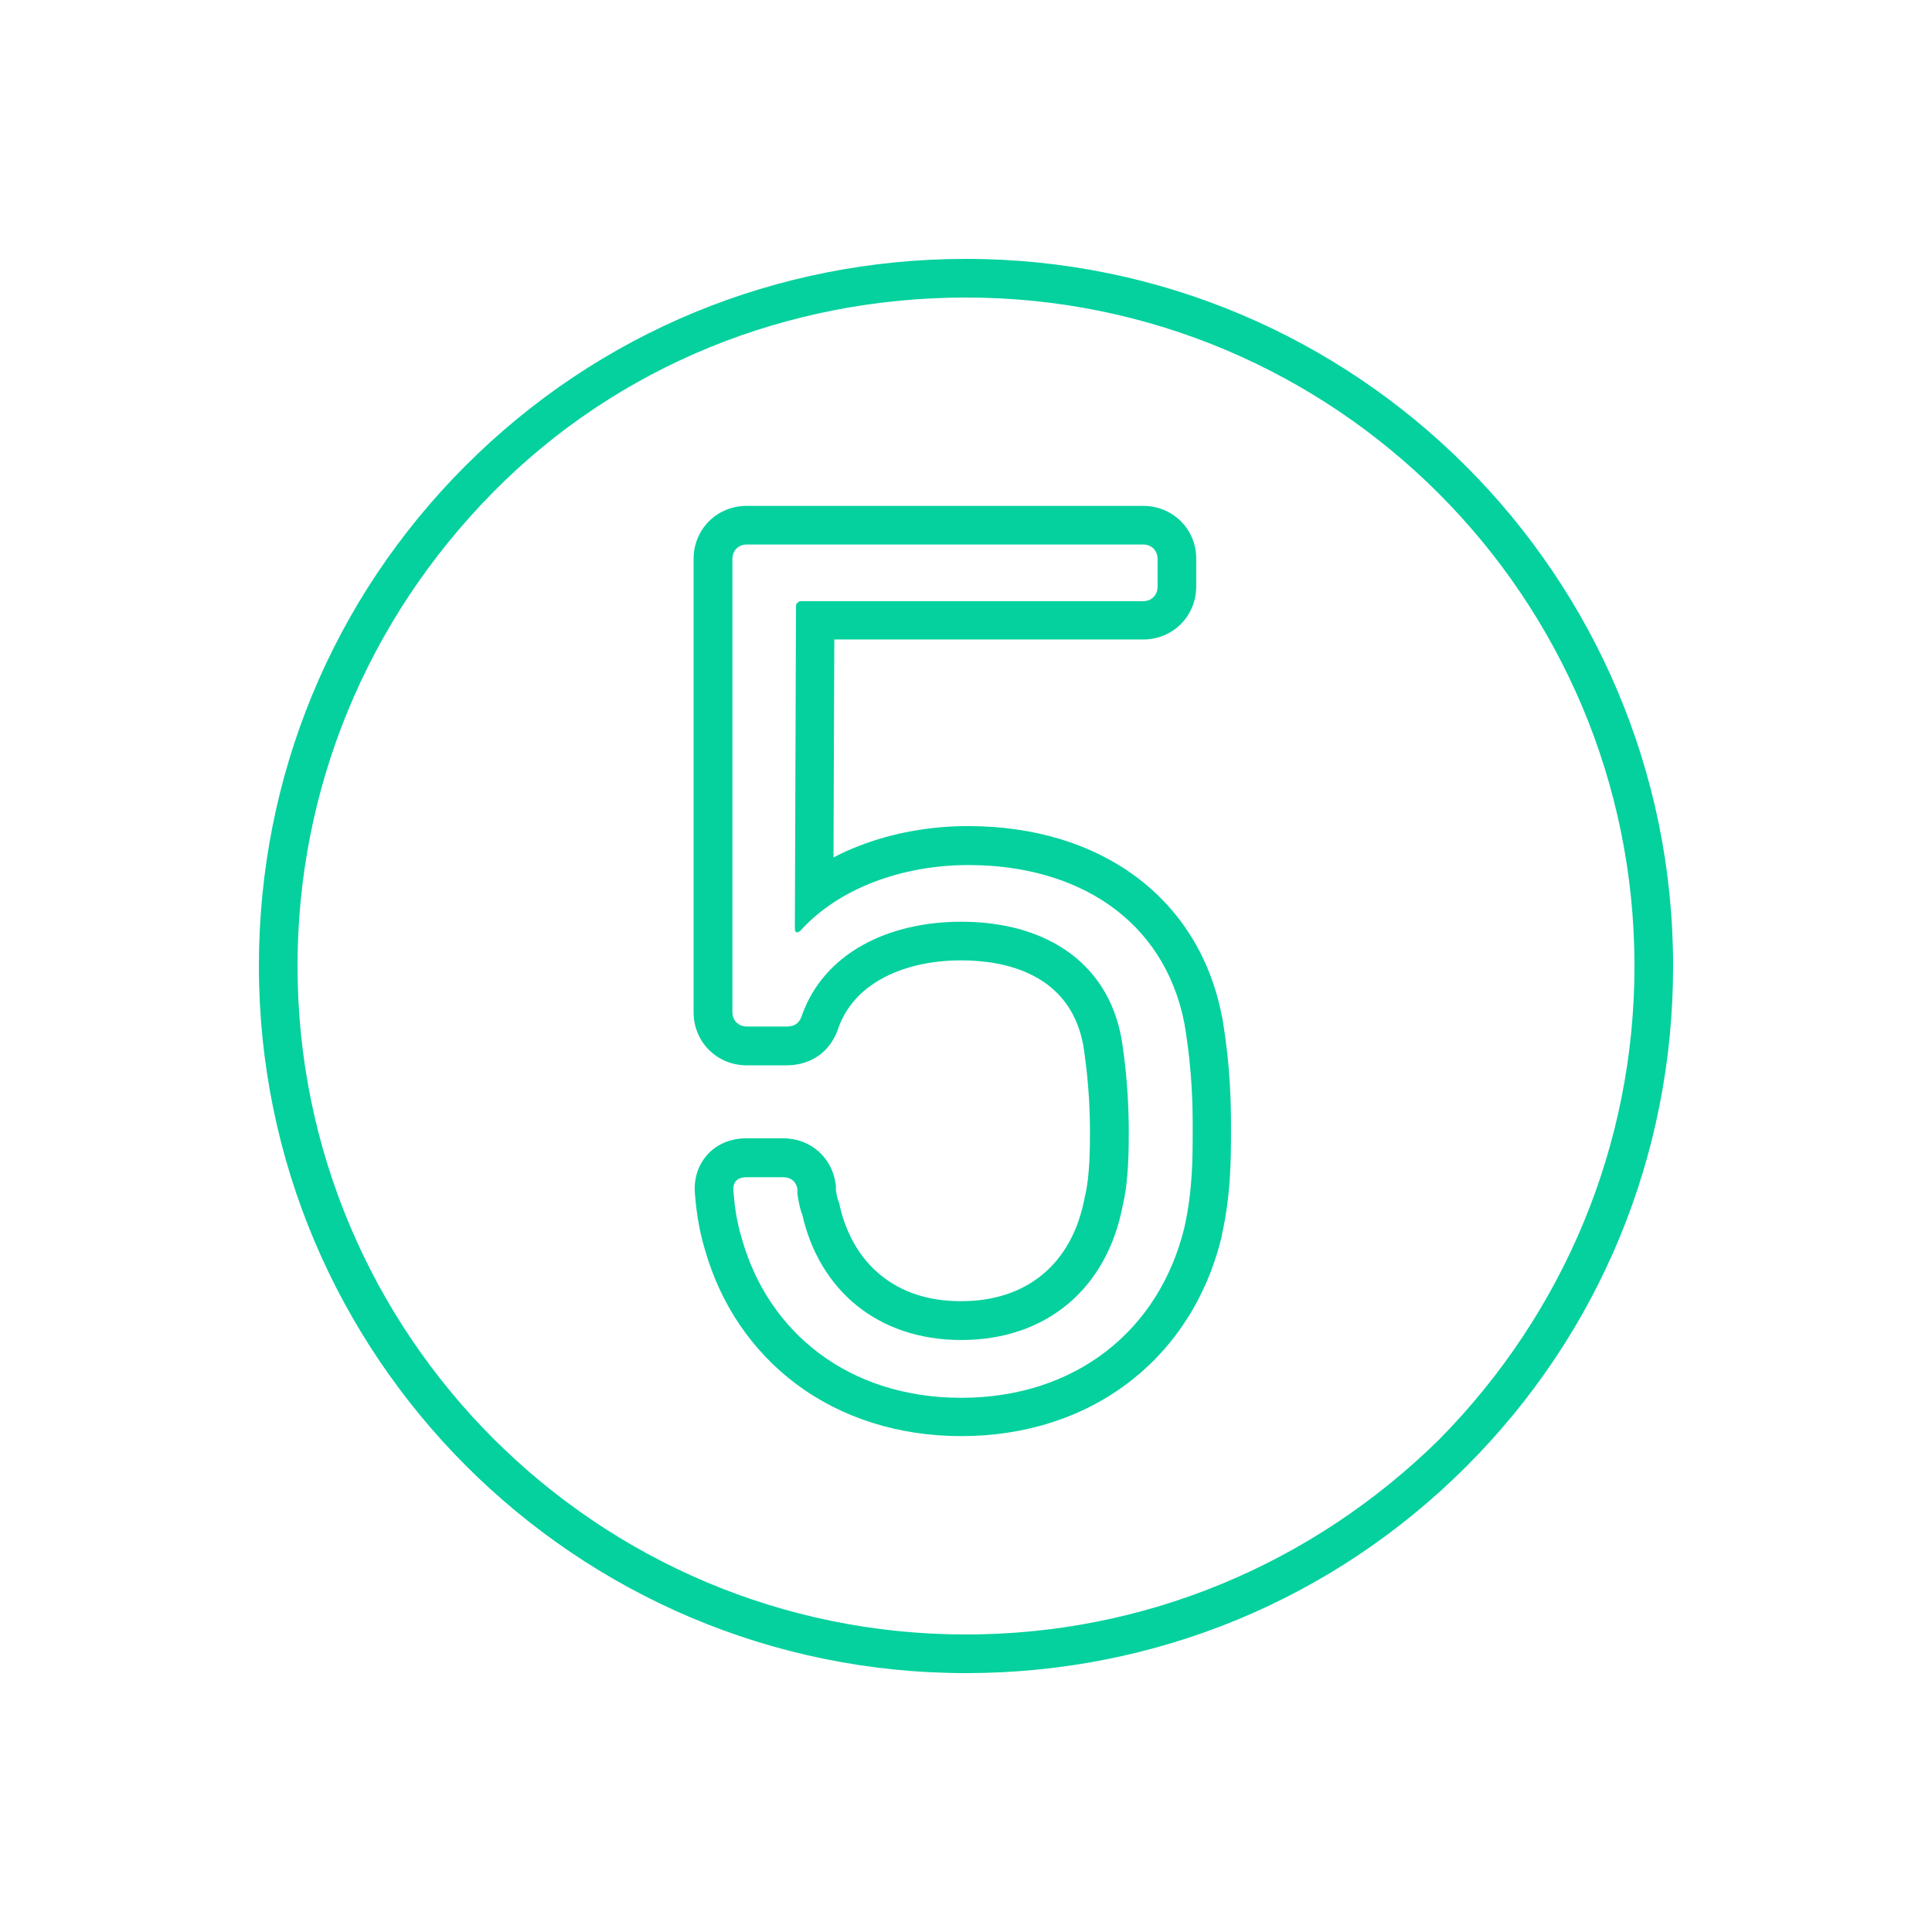
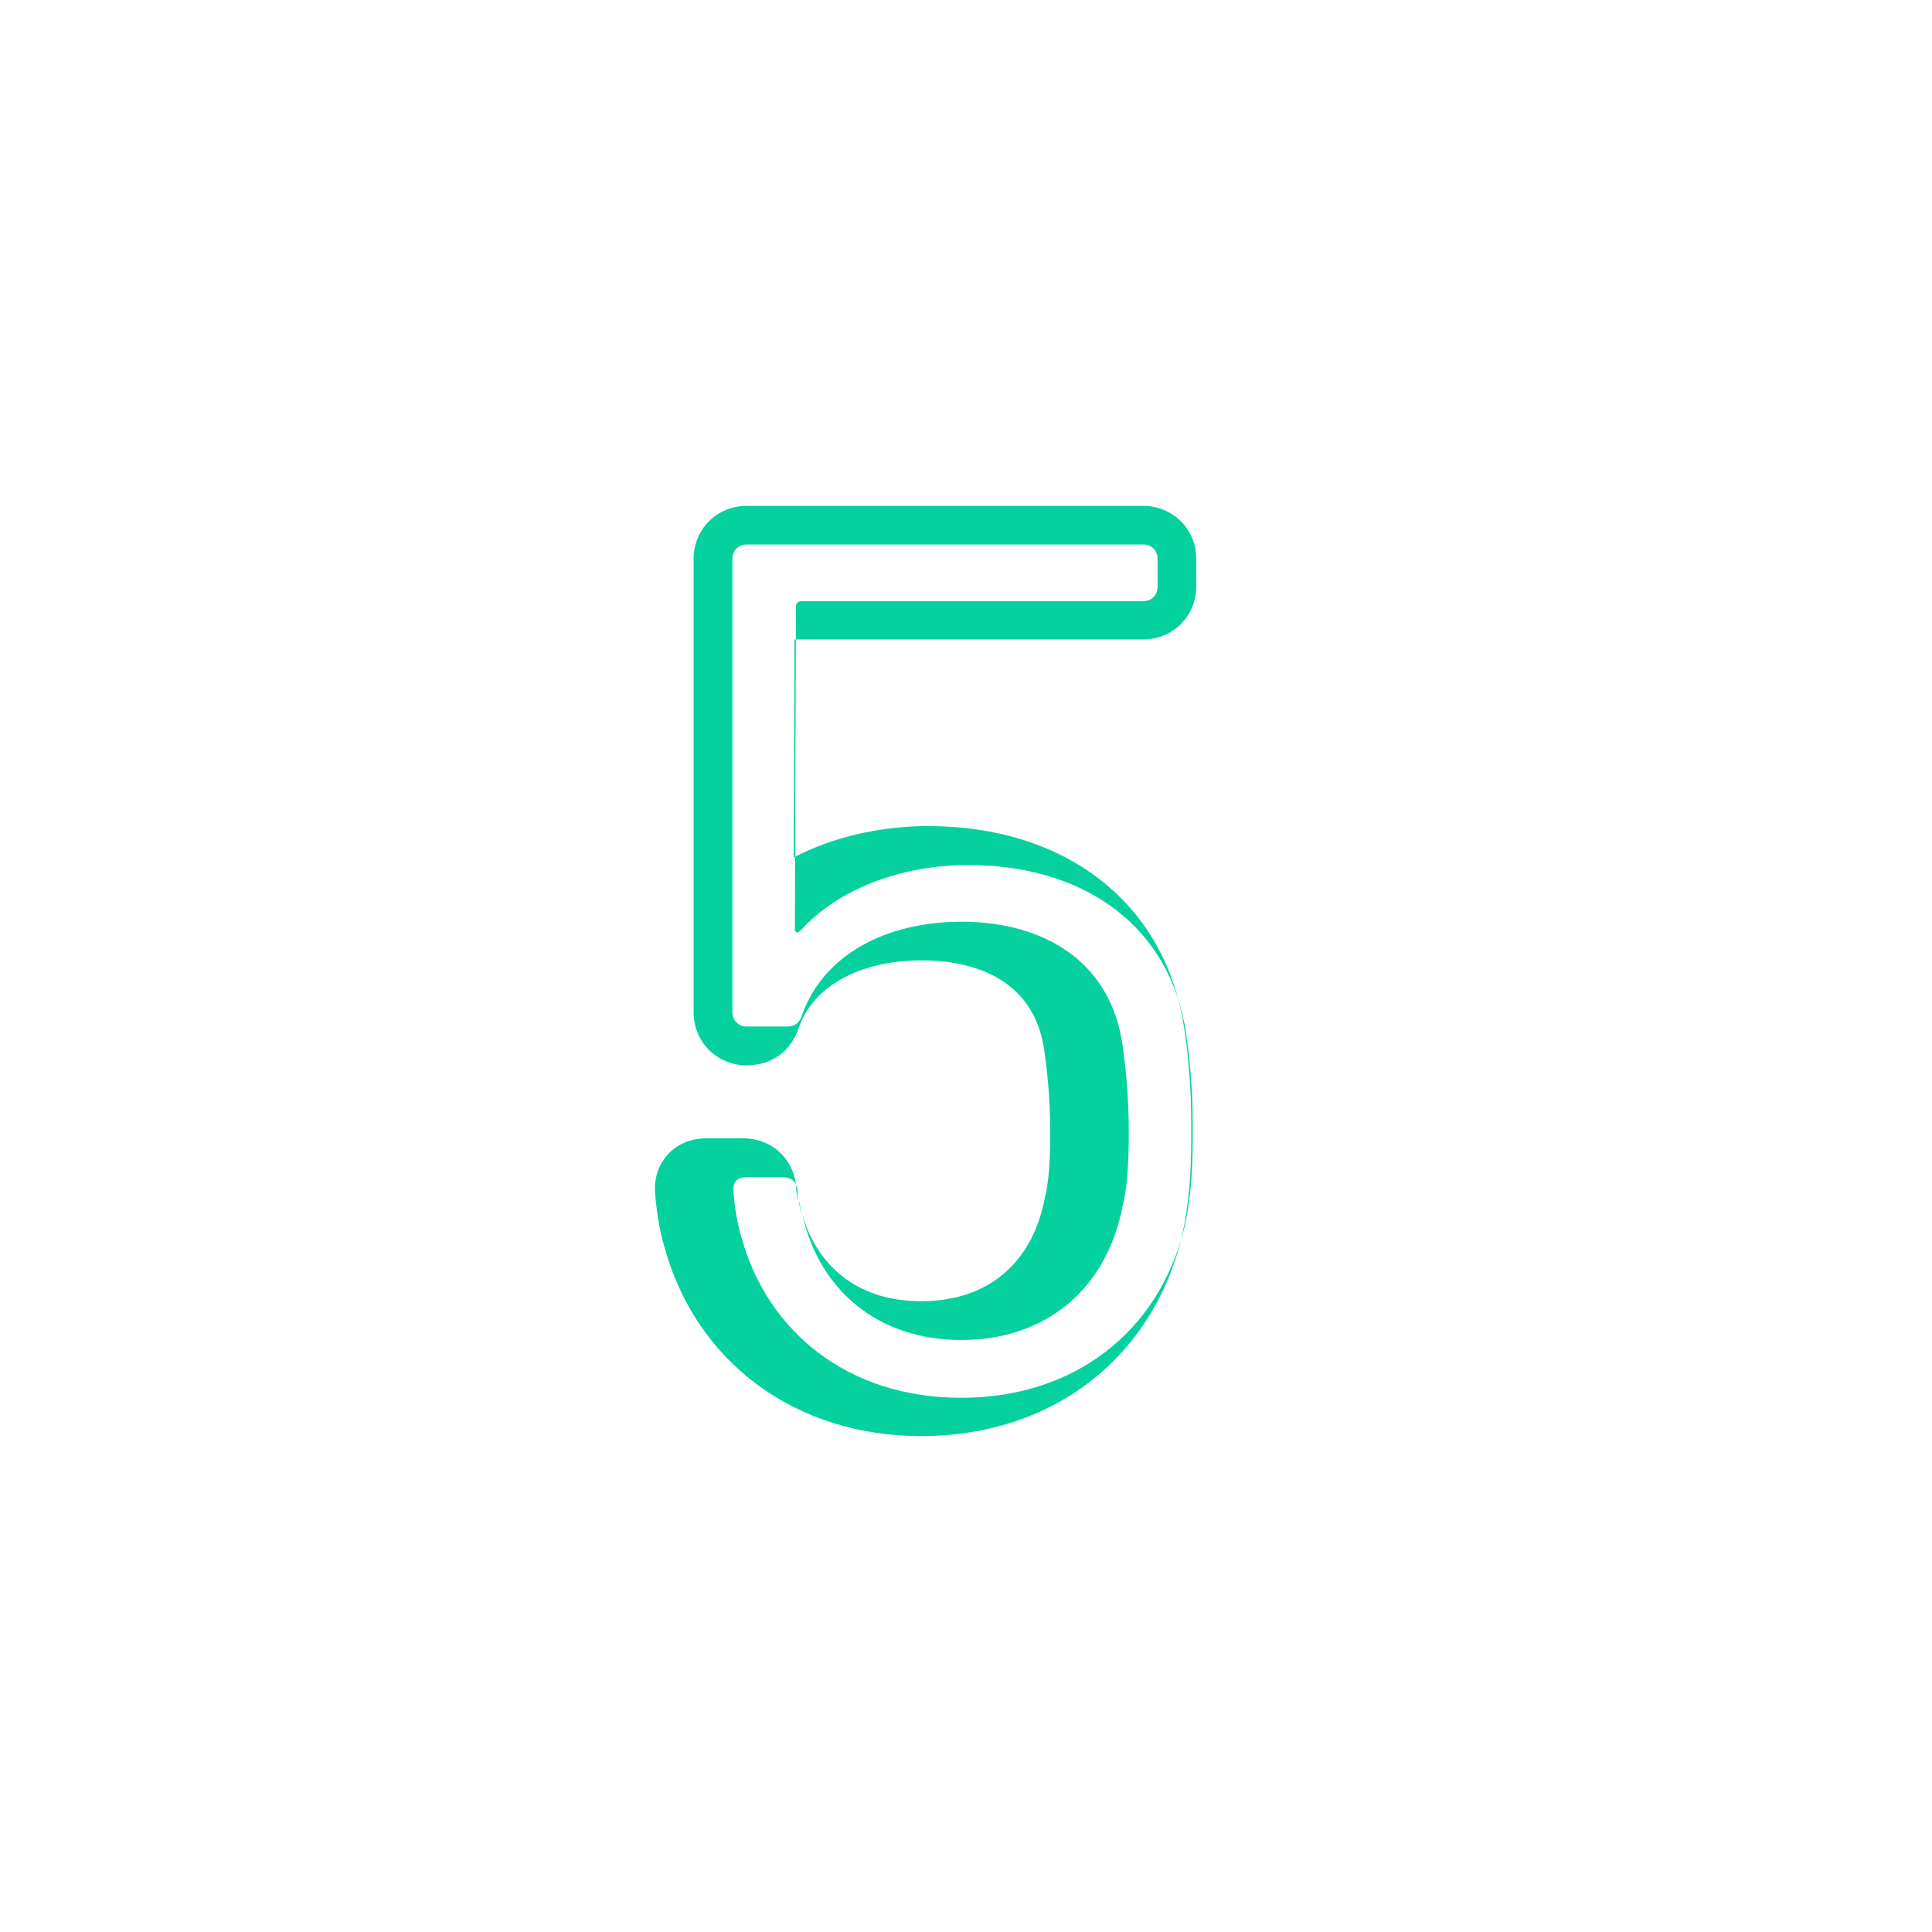
<svg xmlns="http://www.w3.org/2000/svg" id="Ebene_1" x="0px" y="0px" viewBox="0 0 1200 1200" style="enable-background:new 0 0 1200 1200;" xml:space="preserve">
  <style type="text/css">	.st0{fill:#05D19E;}</style>
  <g>
-     <path class="st0" d="M600,160.8c-117.6,0-228,45.6-310.8,128.4C206.4,372,160.8,482.4,160.8,600c0,242.4,196.8,439.2,439.2,439.2  c117.6,0,228-45.6,310.8-128.4c82.8-82.8,128.4-193.2,128.4-310.8C1039.2,357.6,842.4,160.8,600,160.8L600,160.8z M894,894  c-79.2,78-183.6,121.2-294,121.2c-229.2,0-415.2-186-415.2-415.2c0-110.4,43.2-214.8,121.2-294s183.6-121.2,294-121.2  c229.2,0,415.2,186,415.2,415.2C1015.2,710.4,972,814.8,894,894z" />
-   </g>
+     </g>
  <g>
    <g>
-       <path class="st0" d="M710,338.2c5.2,0,9,3.7,9,9v17.2c0,5.2-3.7,9-9,9H497.4c-1.5,0-3,1.5-3,3L493.7,577c0,1.3,0.5,2.1,1.4,2.1   c0.6,0,1.4-0.4,2.4-1.4c23.2-25.5,62.1-40.4,104.1-40.4c67.4,0,121.3,33.7,134,98.1c5.2,30.7,5.2,53.1,5.2,66.6   c0,17.2,0,37.4-5.2,60.6C719.8,827,667.4,868.2,597,868.2c-69.6,0-119.8-40.4-136.2-98.8c-3-9.7-4.5-19.5-5.2-29.2   c-0.7-6,2.2-9,8.2-9h22.5c4.5,0,8.2,2.2,9,7.5c0,0.7,0,2.2,0,3c0.7,4.5,1.5,9,3,12.7c10.5,46.4,46.4,77.9,98.8,77.9   c53.1,0,90.6-32.2,100.3-83.8c3.7-15,3.7-35.9,3.7-45.7c0-12.7-0.7-31.4-3.7-52.4c-6.7-51.7-47.2-77.9-100.3-77.9   c-46.4,0-85.3,20.2-98.8,57.6c-1.5,5.2-4.5,7.5-9.7,7.5h-24.7c-5.2,0-9-3.7-9-9V347.2c0-5.2,3.7-9,9-9H710 M710,314.2H463.8   c-18.5,0-33,14.5-33,33v281.5c0,18.5,14.5,33,33,33h24.7c15.7,0,27.8-8.9,32.5-23.9c4.6-12.4,13.4-22.4,26.1-29.6   c13.5-7.6,30.8-11.7,49.9-11.7c25.8,0,70,7.4,76.5,57l0,0.1l0,0.1c2.9,20.3,3.5,37.8,3.5,49c0,8.3,0,27.7-3,39.8l-0.2,0.7   l-0.1,0.7c-7.7,40.9-35.7,64.3-76.7,64.3c-20,0-36.8-5.4-50-16.2c-12.6-10.2-21.3-25.1-25.4-43l-0.4-1.9l-0.7-1.8   c-0.4-1-0.9-3.5-1.3-5.8v-1v-1.7l-0.2-1.7c-2.4-16.5-15.8-28.1-32.7-28.1h-22.5c-10,0-18.8,3.7-24.7,10.5   c-5.8,6.6-8.4,15.3-7.4,24.8c1,12.4,3,23.4,6.1,33.7c9.7,34.3,29.4,63.2,56.8,83.7c28.3,21.1,63.7,32.3,102.4,32.3   c39.7,0,75.8-11.6,104.4-33.6c28.5-21.9,48.4-53.1,57.4-90.3l0-0.2l0-0.2c5.8-25.8,5.8-48.1,5.8-65.9c0-14.2,0-38-5.6-70.7   l-0.1-0.3l-0.1-0.3c-14.3-72.4-74.7-117.4-157.5-117.4c-23.5,0-47,4.2-67.7,12.3c-5.5,2.1-10.8,4.5-15.9,7.2l0.5-135.4H710   c18.5,0,33-14.5,33-33v-17.2C743,328.7,728.5,314.2,710,314.2L710,314.2z" />
+       <path class="st0" d="M710,338.2c5.2,0,9,3.7,9,9v17.2c0,5.2-3.7,9-9,9H497.4c-1.5,0-3,1.5-3,3L493.7,577c0,1.3,0.5,2.1,1.4,2.1   c0.6,0,1.4-0.4,2.4-1.4c23.2-25.5,62.1-40.4,104.1-40.4c67.4,0,121.3,33.7,134,98.1c5.2,30.7,5.2,53.1,5.2,66.6   c0,17.2,0,37.4-5.2,60.6C719.8,827,667.4,868.2,597,868.2c-69.6,0-119.8-40.4-136.2-98.8c-3-9.7-4.5-19.5-5.2-29.2   c-0.7-6,2.2-9,8.2-9h22.5c4.5,0,8.2,2.2,9,7.5c0,0.7,0,2.2,0,3c0.7,4.5,1.5,9,3,12.7c10.5,46.4,46.4,77.9,98.8,77.9   c53.1,0,90.6-32.2,100.3-83.8c3.7-15,3.7-35.9,3.7-45.7c0-12.7-0.7-31.4-3.7-52.4c-6.7-51.7-47.2-77.9-100.3-77.9   c-46.4,0-85.3,20.2-98.8,57.6c-1.5,5.2-4.5,7.5-9.7,7.5h-24.7c-5.2,0-9-3.7-9-9V347.2c0-5.2,3.7-9,9-9H710 M710,314.2H463.8   c-18.5,0-33,14.5-33,33v281.5c0,18.5,14.5,33,33,33c15.7,0,27.8-8.9,32.5-23.9c4.6-12.4,13.4-22.4,26.1-29.6   c13.5-7.6,30.8-11.7,49.9-11.7c25.8,0,70,7.4,76.5,57l0,0.1l0,0.1c2.9,20.3,3.5,37.8,3.5,49c0,8.3,0,27.7-3,39.8l-0.2,0.7   l-0.1,0.7c-7.7,40.9-35.7,64.3-76.7,64.3c-20,0-36.8-5.4-50-16.2c-12.6-10.2-21.3-25.1-25.4-43l-0.4-1.9l-0.7-1.8   c-0.4-1-0.9-3.5-1.3-5.8v-1v-1.7l-0.2-1.7c-2.4-16.5-15.8-28.1-32.7-28.1h-22.5c-10,0-18.8,3.7-24.7,10.5   c-5.8,6.6-8.4,15.3-7.4,24.8c1,12.4,3,23.4,6.1,33.7c9.7,34.3,29.4,63.2,56.8,83.7c28.3,21.1,63.7,32.3,102.4,32.3   c39.7,0,75.8-11.6,104.4-33.6c28.5-21.9,48.4-53.1,57.4-90.3l0-0.2l0-0.2c5.8-25.8,5.8-48.1,5.8-65.9c0-14.2,0-38-5.6-70.7   l-0.1-0.3l-0.1-0.3c-14.3-72.4-74.7-117.4-157.5-117.4c-23.5,0-47,4.2-67.7,12.3c-5.5,2.1-10.8,4.5-15.9,7.2l0.5-135.4H710   c18.5,0,33-14.5,33-33v-17.2C743,328.7,728.5,314.2,710,314.2L710,314.2z" />
    </g>
  </g>
</svg>